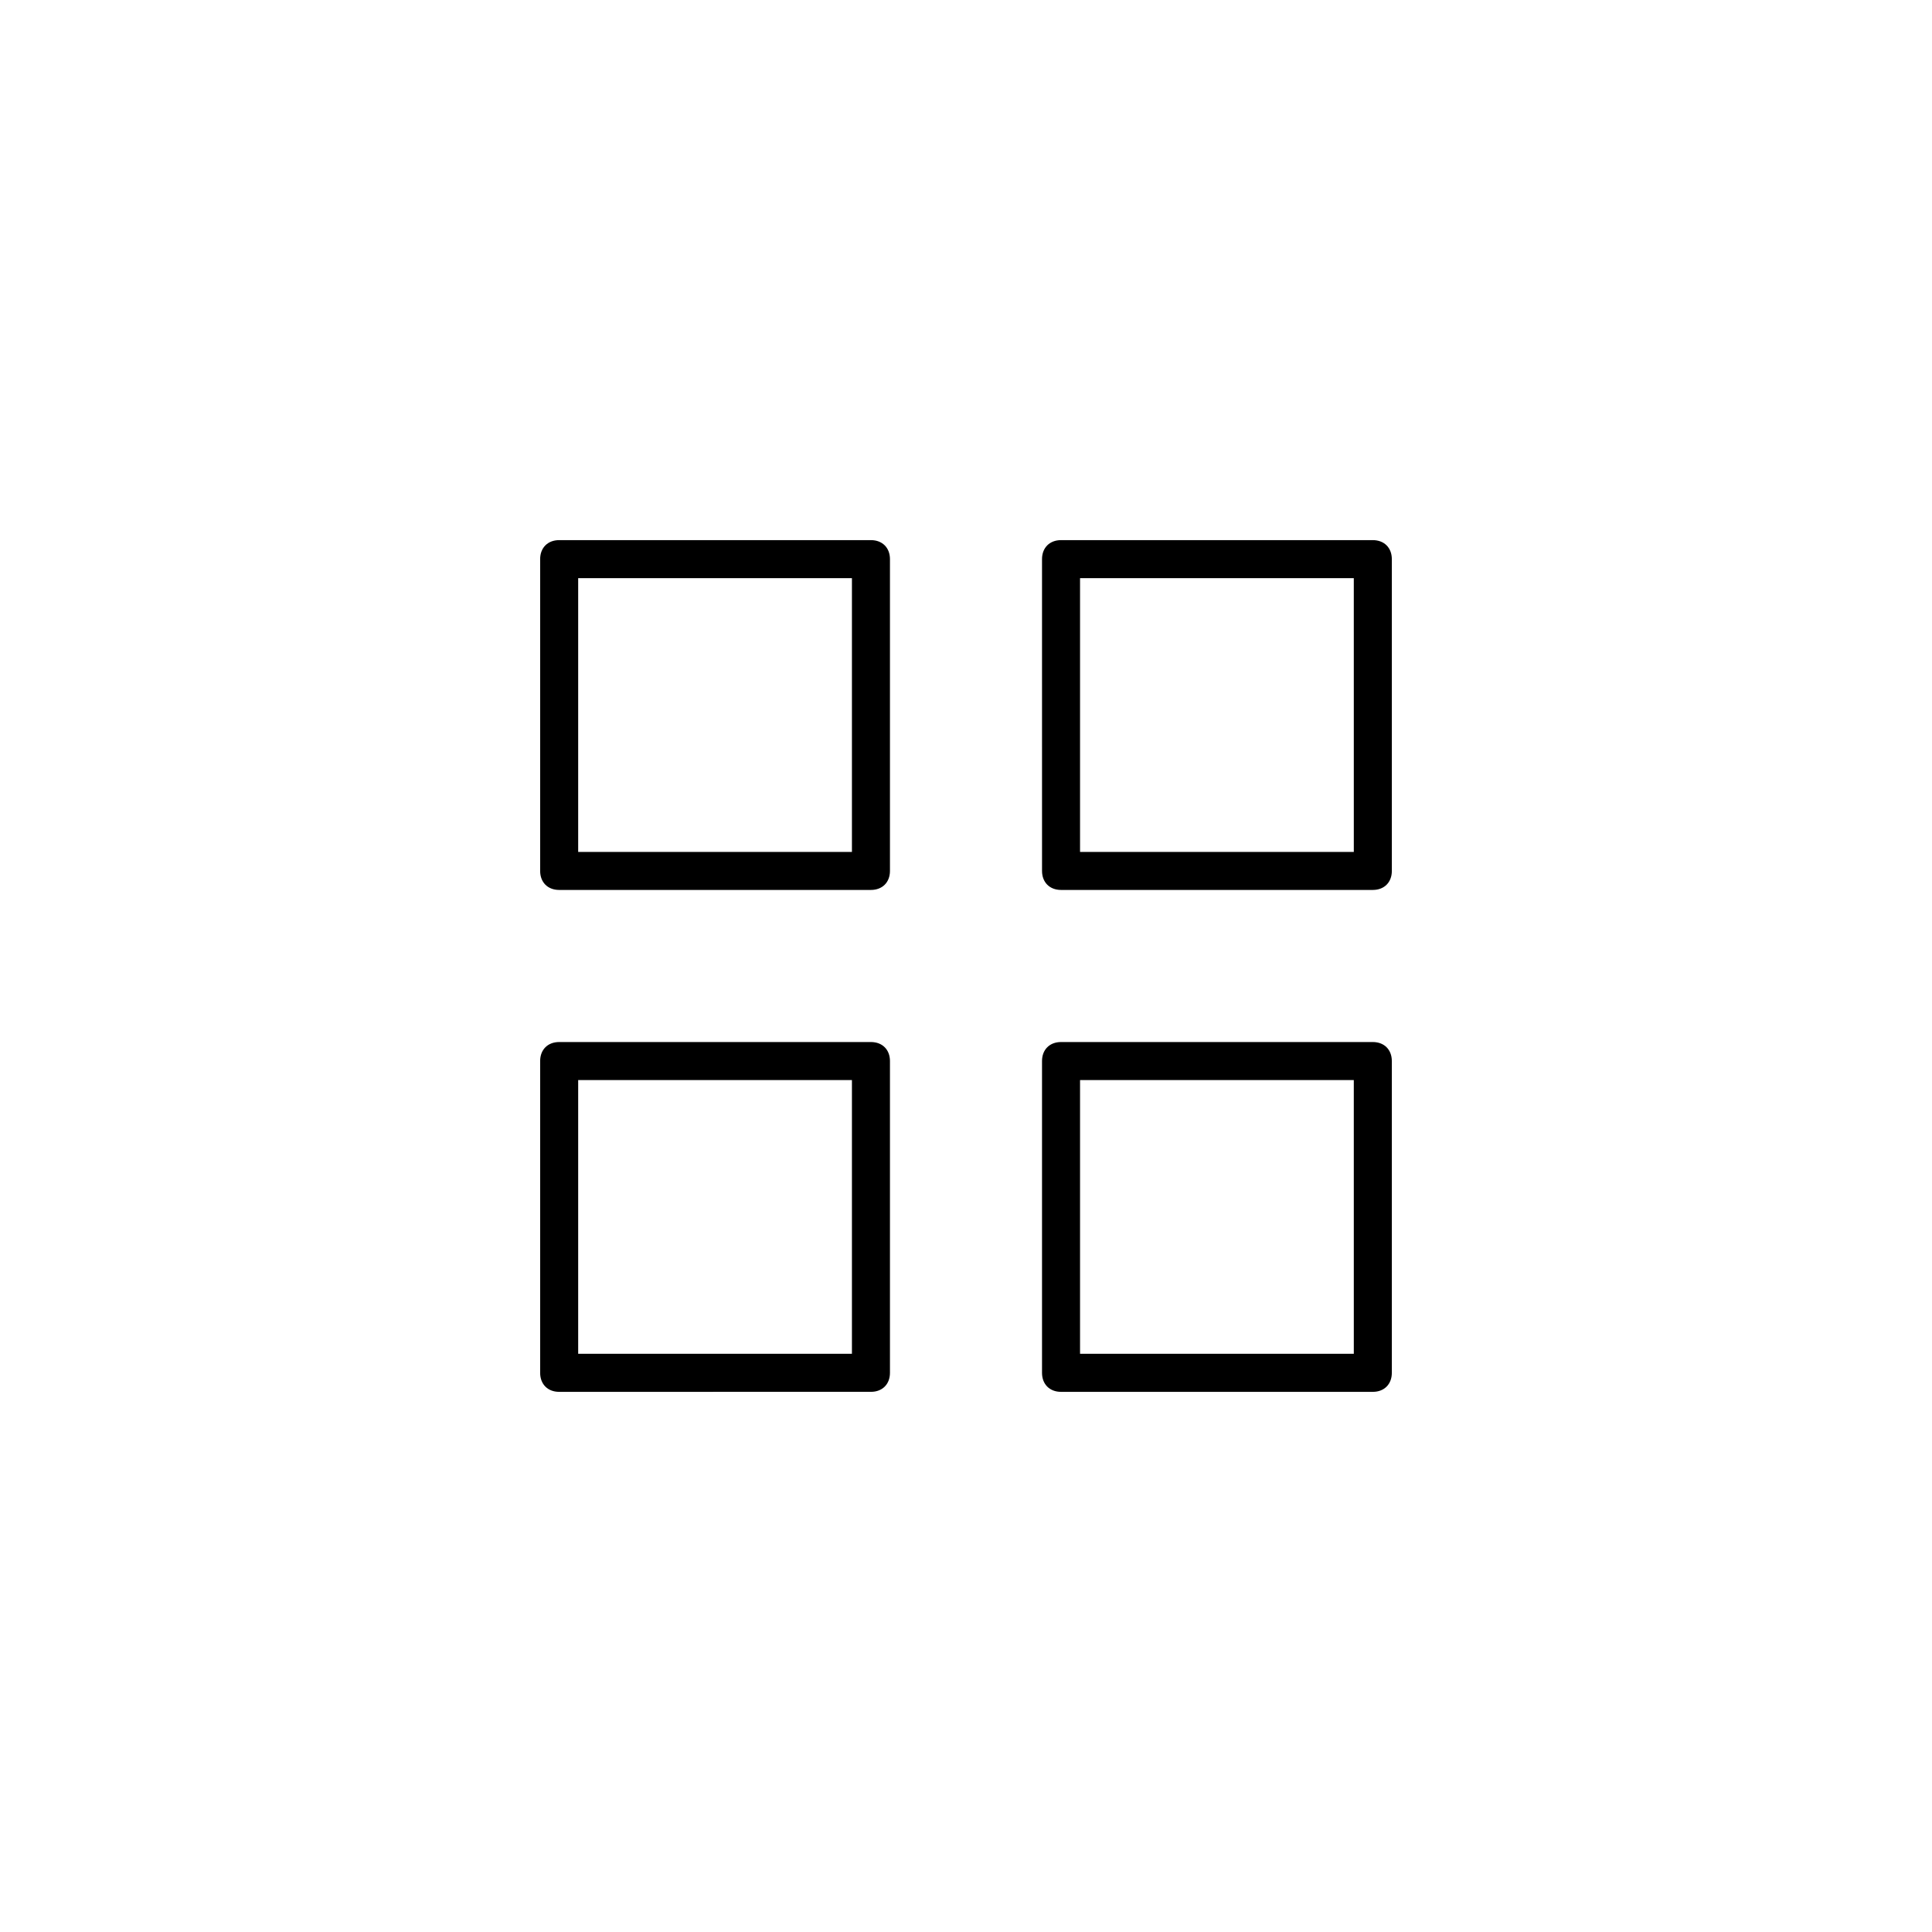
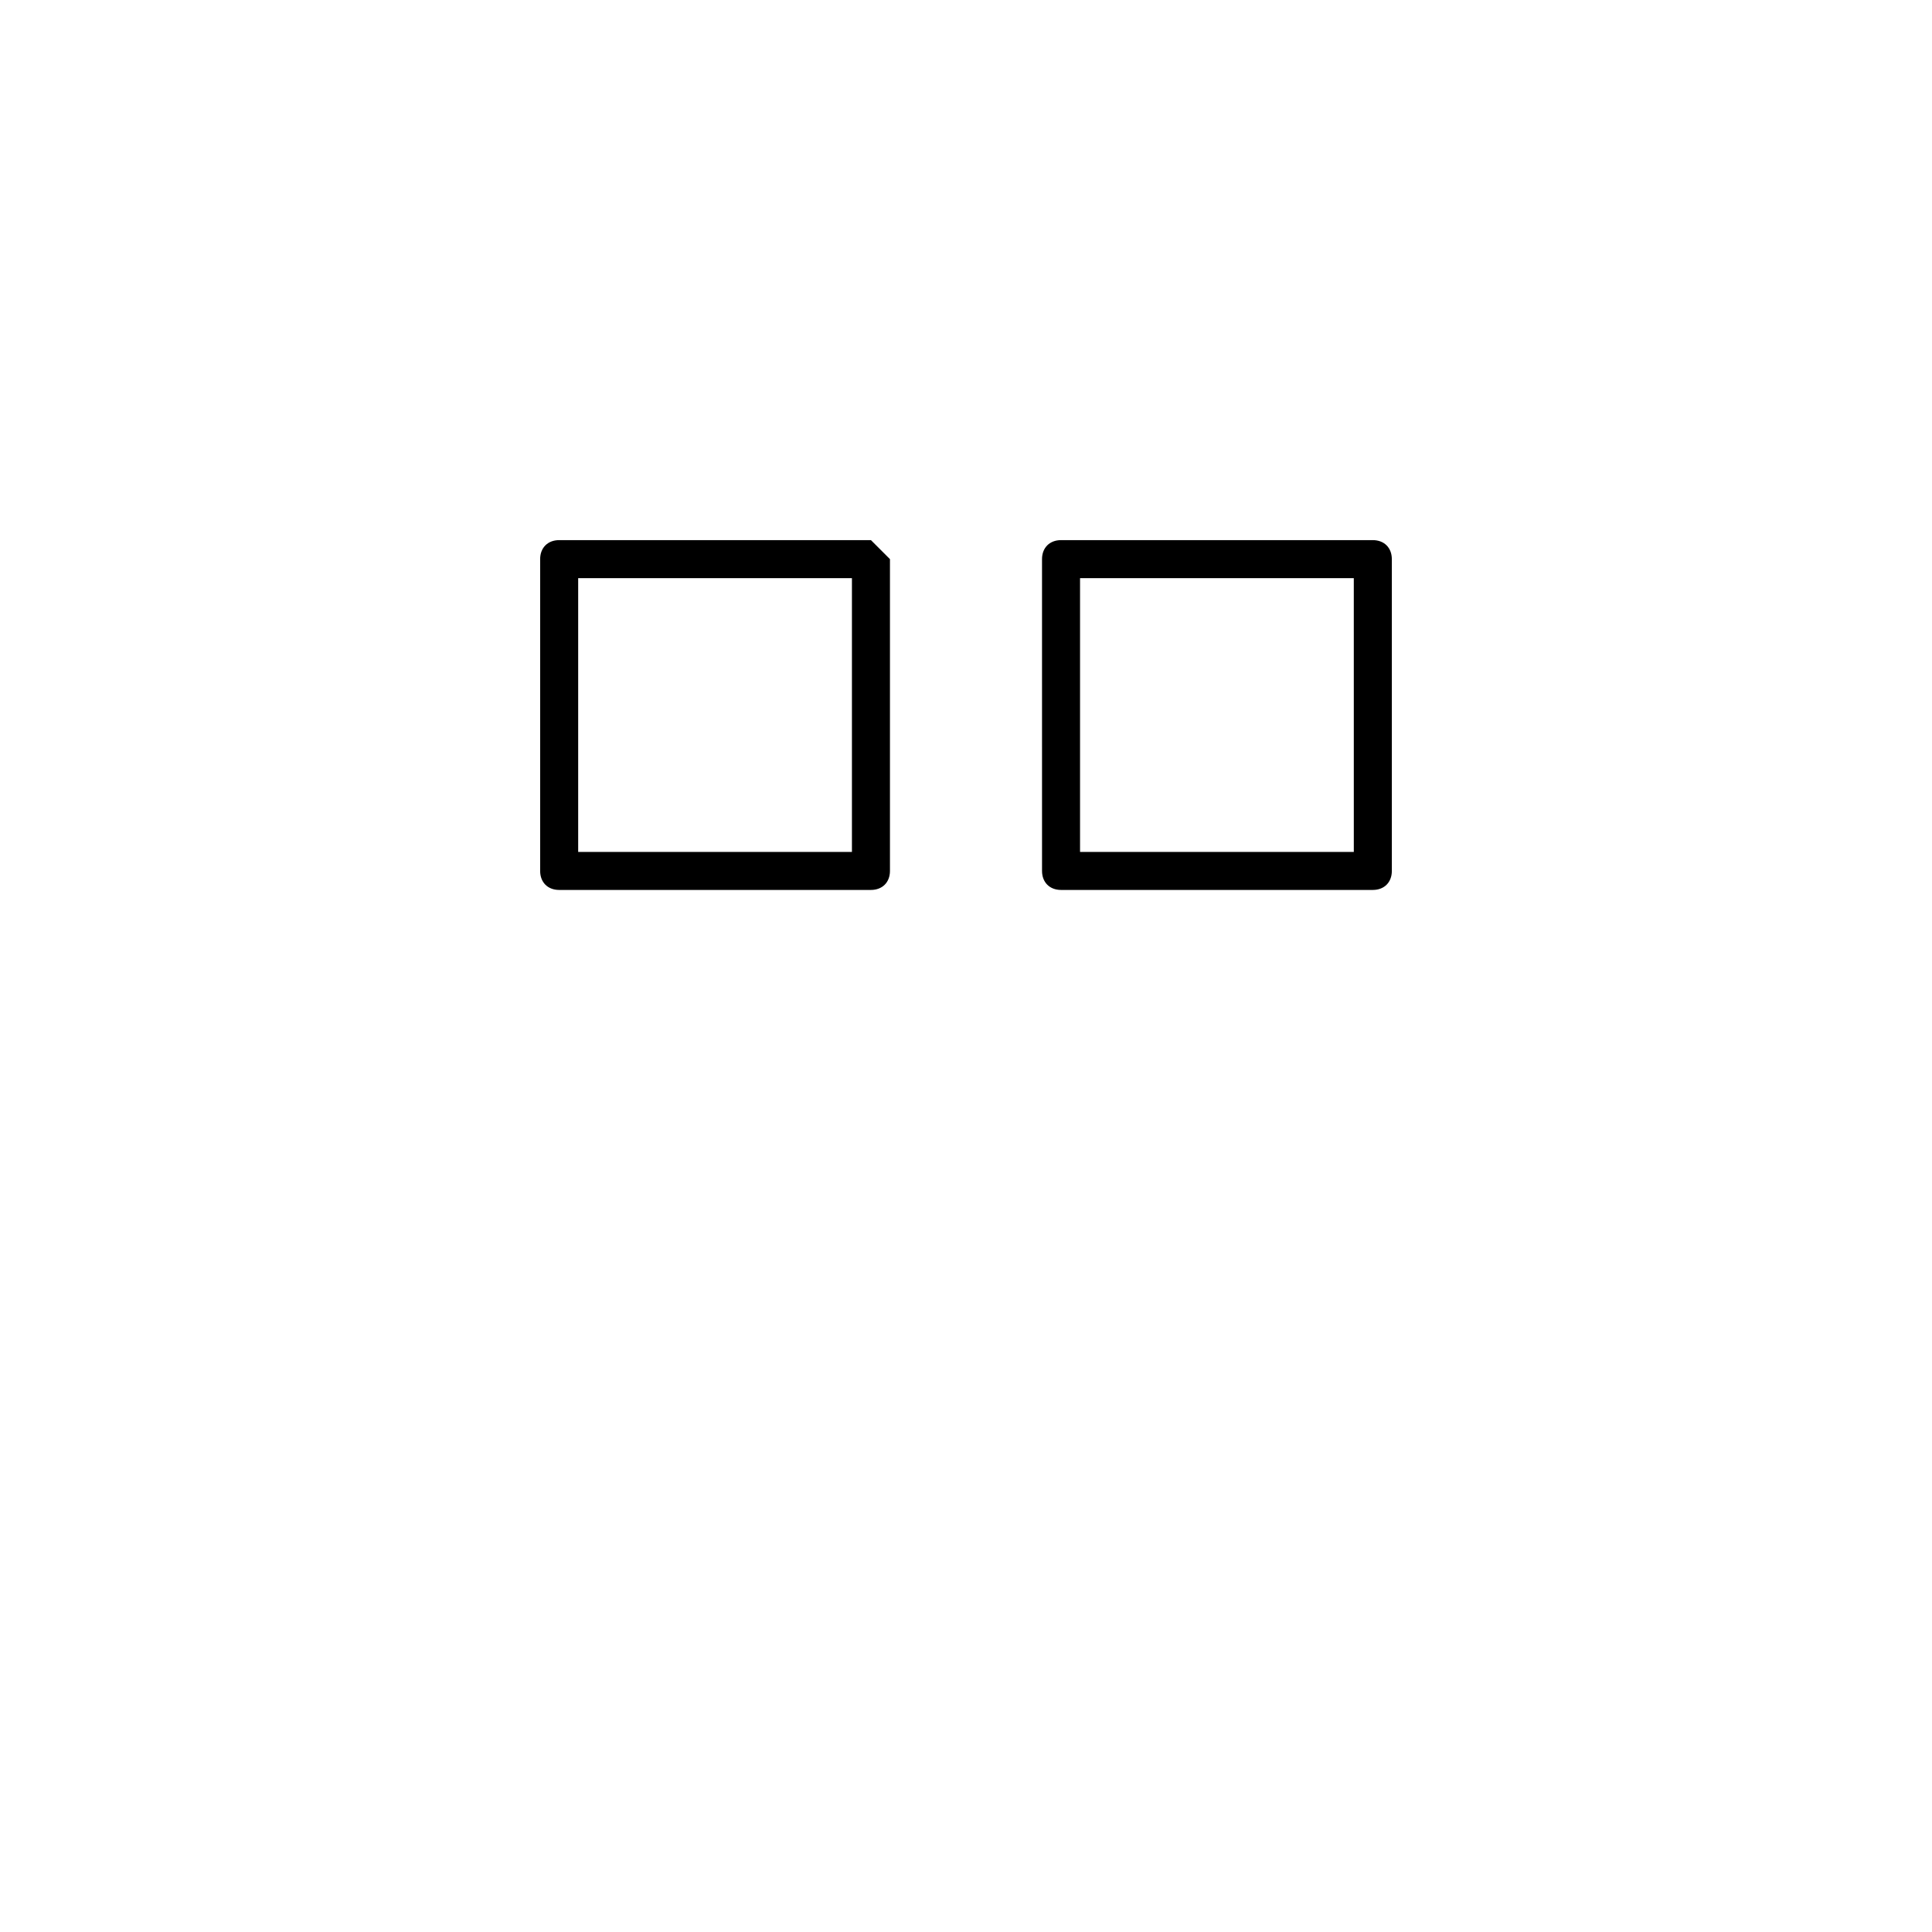
<svg xmlns="http://www.w3.org/2000/svg" fill="#000000" width="800px" height="800px" version="1.1" viewBox="144 144 512 512">
  <g>
-     <path d="m374.81 287.14h-82.625c-3.023 0-5.039 2.016-5.039 5.039v82.625c0 3.023 2.016 5.039 5.039 5.039h82.625c3.023 0 5.039-2.016 5.039-5.039v-82.625c0-3.023-2.016-5.039-5.039-5.039zm-5.039 82.625h-72.547v-72.547h72.547z" />
+     <path d="m374.81 287.14h-82.625c-3.023 0-5.039 2.016-5.039 5.039v82.625c0 3.023 2.016 5.039 5.039 5.039h82.625c3.023 0 5.039-2.016 5.039-5.039v-82.625zm-5.039 82.625h-72.547v-72.547h72.547z" />
    <path d="m507.81 287.14h-82.625c-3.023 0-5.039 2.016-5.039 5.039l0.004 82.625c0 3.023 2.016 5.039 5.039 5.039h82.625c3.023 0 5.039-2.016 5.039-5.039l-0.004-82.625c0-3.023-2.016-5.039-5.039-5.039zm-5.035 82.625h-72.551v-72.547h72.547z" />
-     <path d="m374.81 420.15h-82.625c-3.023 0-5.039 2.016-5.039 5.039v82.625c0 3.023 2.016 5.039 5.039 5.039l82.625-0.004c3.023 0 5.039-2.016 5.039-5.039v-82.625c0-3.019-2.016-5.035-5.039-5.035zm-5.039 82.625h-72.547v-72.551h72.547z" />
-     <path d="m507.81 420.15h-82.625c-3.023 0-5.039 2.016-5.039 5.039v82.625c0 3.023 2.016 5.039 5.039 5.039h82.625c3.023 0 5.039-2.016 5.039-5.039v-82.629c0-3.019-2.016-5.035-5.039-5.035zm-5.035 82.625h-72.551v-72.551h72.547z" />
  </g>
</svg>